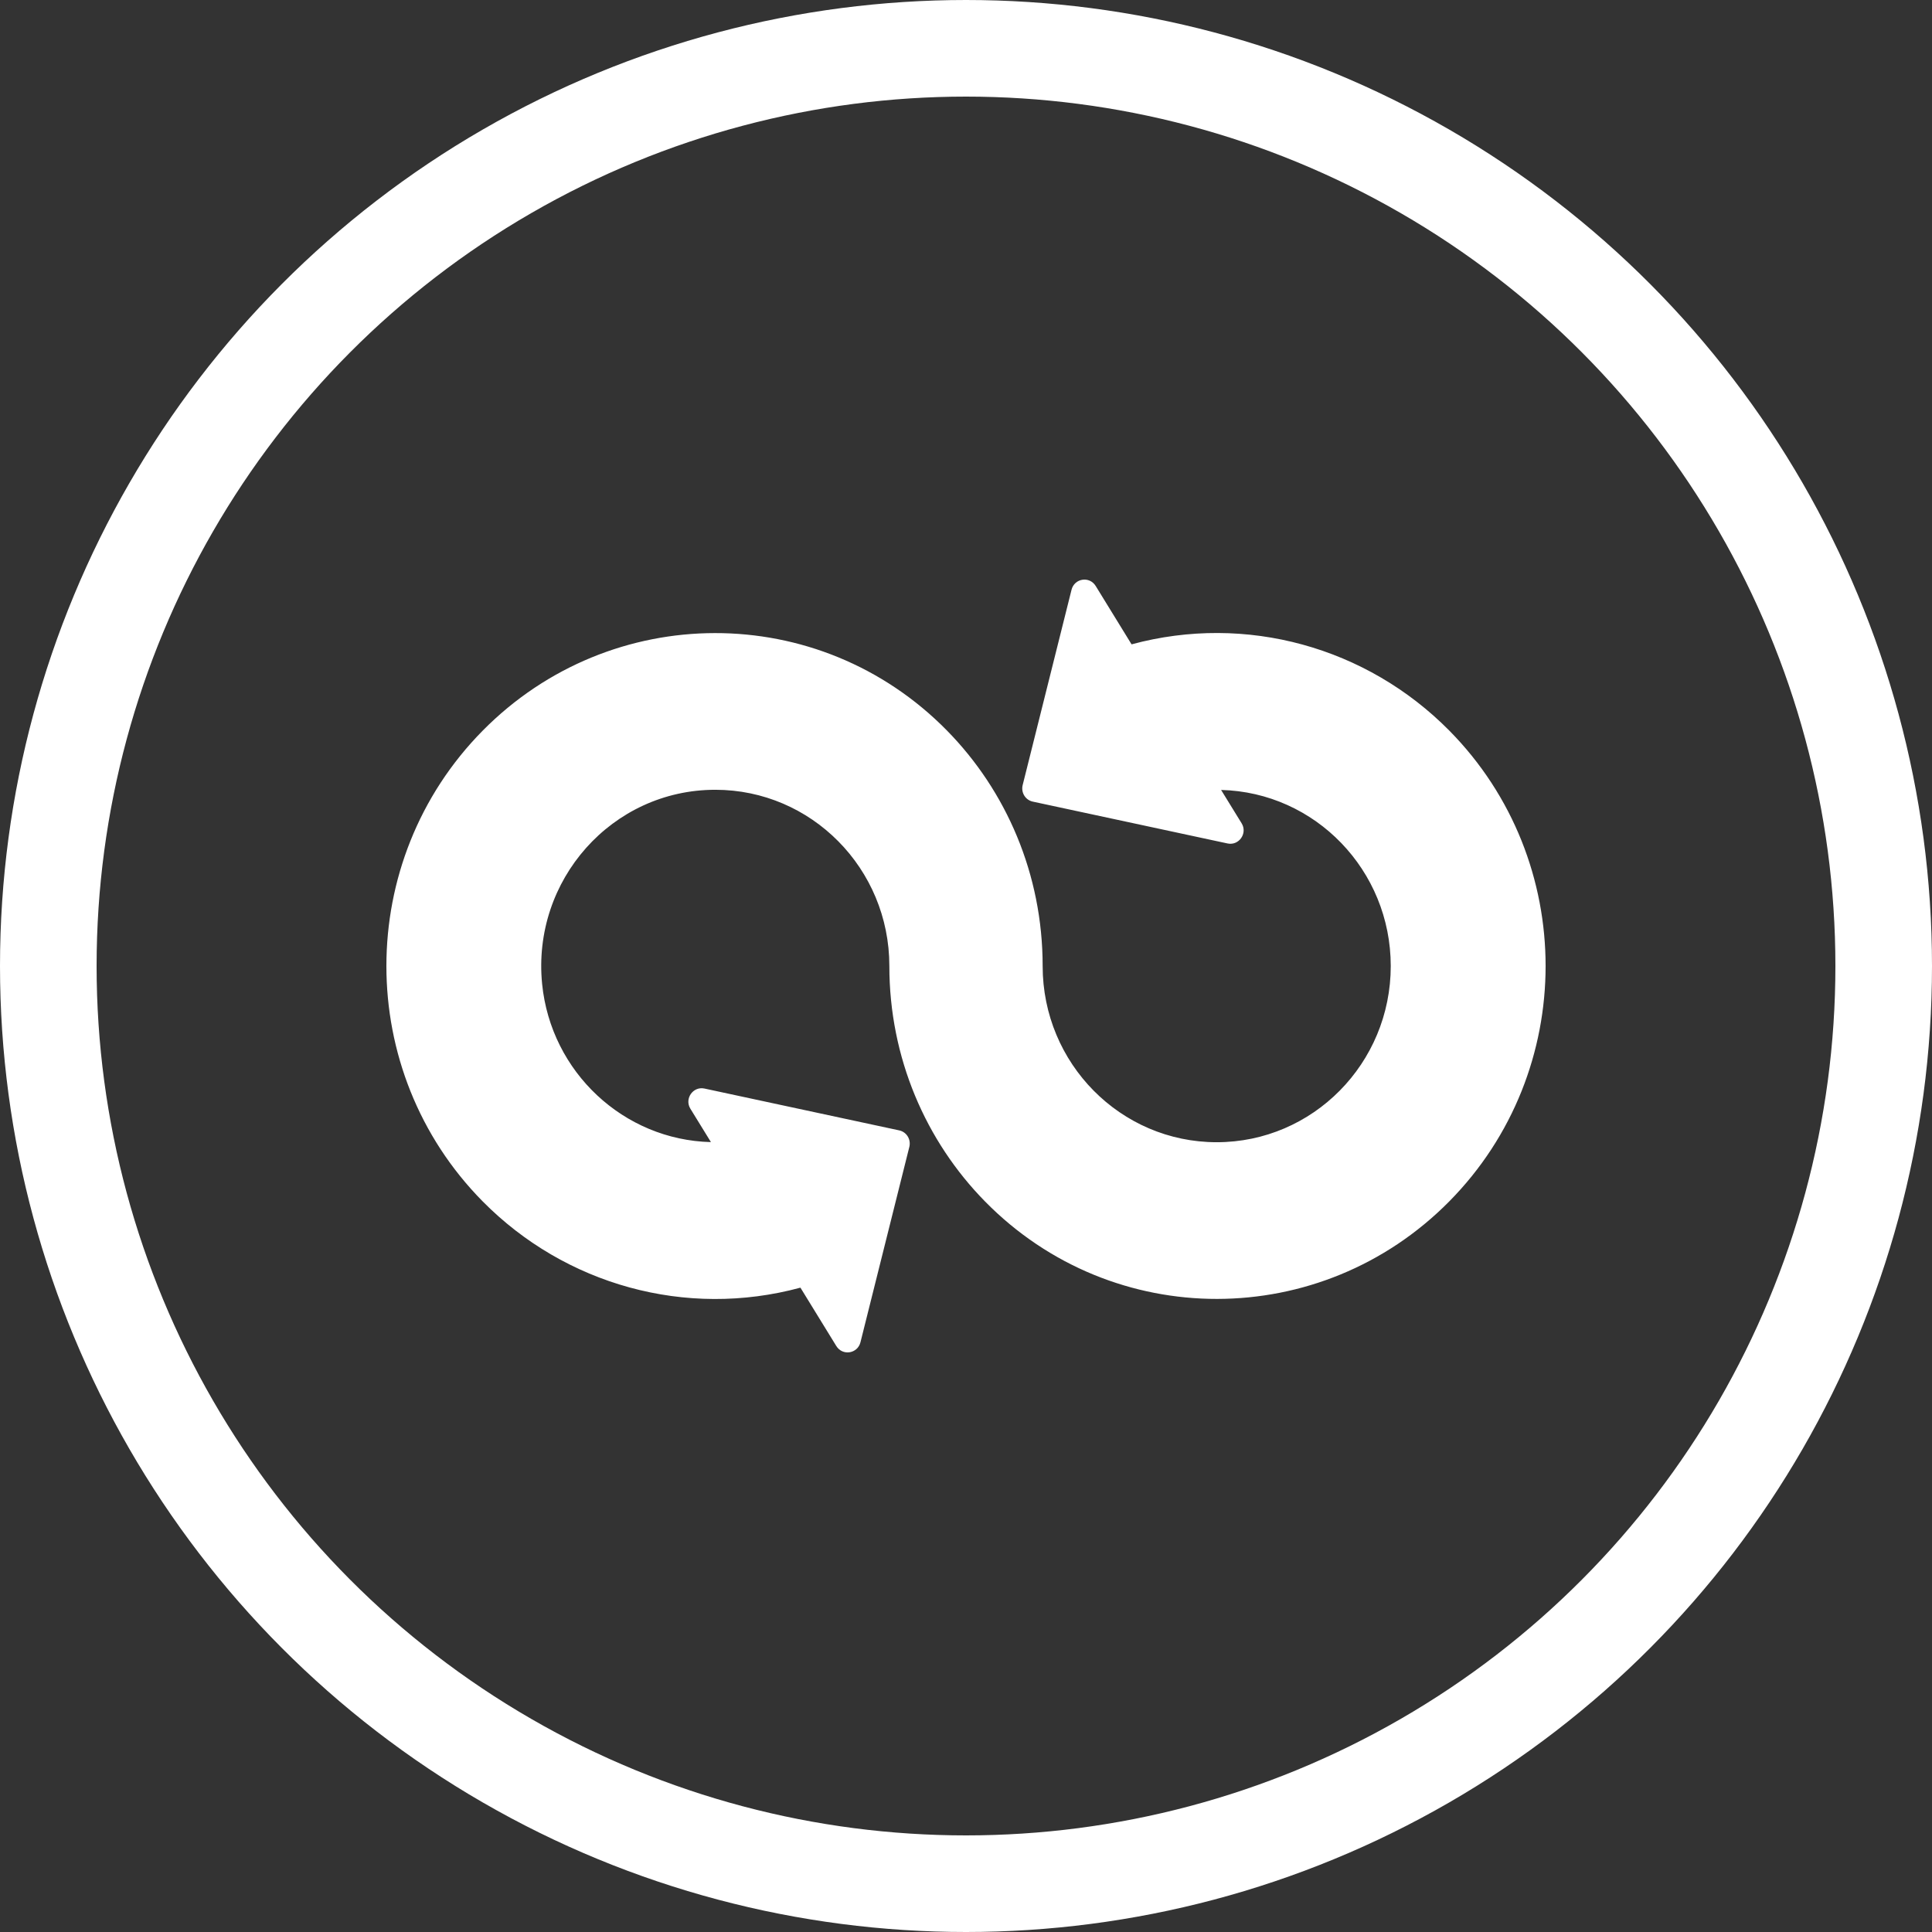
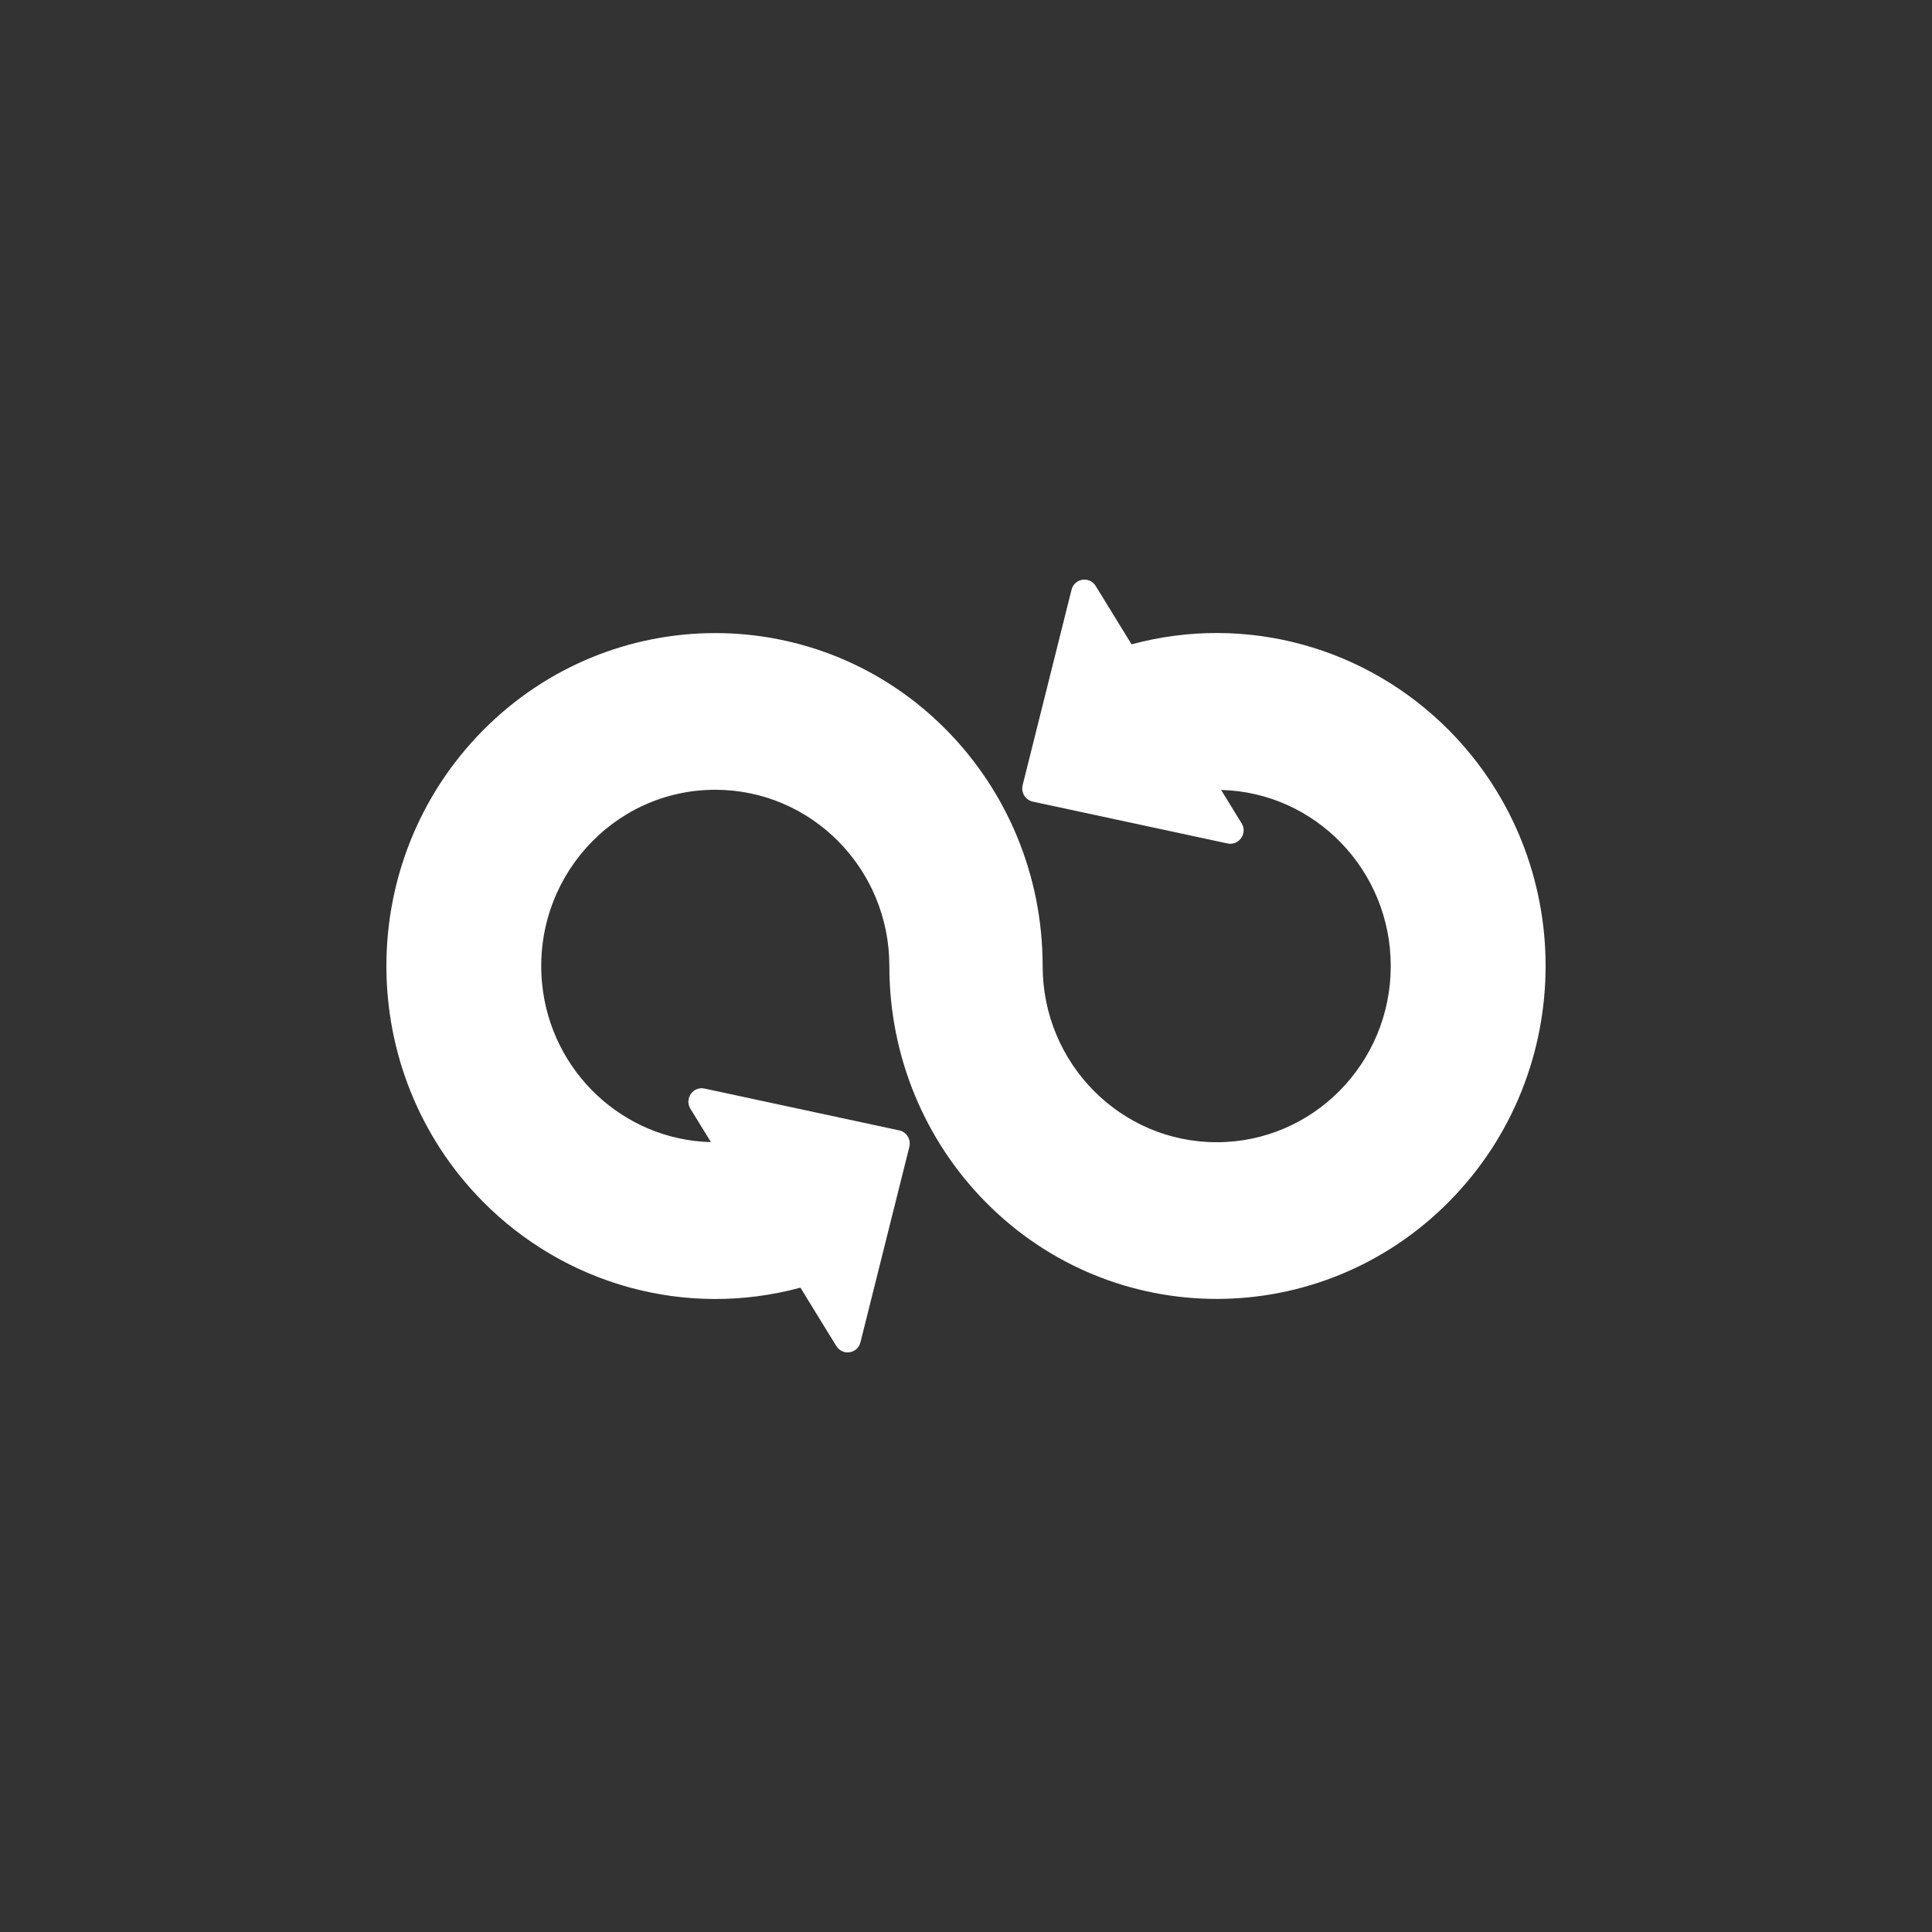
<svg xmlns="http://www.w3.org/2000/svg" width="80" height="80" viewBox="0 0 80 80" fill="none">
  <rect x="0" y="0" width="80" height="80" fill="#333333" stroke="none" />
-   <circle cx="40" cy="40" r="38" stroke="white" stroke-width="4" />
  <path fill-rule="evenodd" clip-rule="evenodd" d="M50.562 32.708L51.412 34.089C51.669 34.504 51.302 35.027 50.831 34.926L42.764 33.193C42.46 33.127 42.272 32.821 42.345 32.514L44.37 24.42C44.489 23.945 45.116 23.842 45.374 24.27L46.856 26.681C51.6 25.396 56.598 26.799 60.011 30.251C65.33 35.635 65.33 44.363 60.011 49.747C54.706 55.116 46.091 55.145 40.791 49.753C38.337 47.256 36.826 43.806 36.826 39.998C36.826 35.968 33.599 32.703 29.619 32.703C25.344 32.703 22.021 36.442 22.448 40.742C22.811 44.395 25.827 47.204 29.438 47.292L28.588 45.911C28.331 45.496 28.698 44.973 29.169 45.074L37.236 46.807C37.54 46.873 37.728 47.179 37.655 47.486L35.63 55.58C35.511 56.055 34.884 56.158 34.626 55.73L33.144 53.319C28.4 54.604 23.402 53.201 19.989 49.749C14.67 44.365 14.67 35.637 19.989 30.253C25.294 24.884 33.909 24.855 39.209 30.247C41.663 32.744 43.174 36.194 43.174 40.002C43.174 44.032 46.401 47.297 50.381 47.297C54.362 47.297 57.588 44.03 57.588 40.002C57.588 36.04 54.462 32.807 50.562 32.71V32.708Z" fill="white" />
</svg>